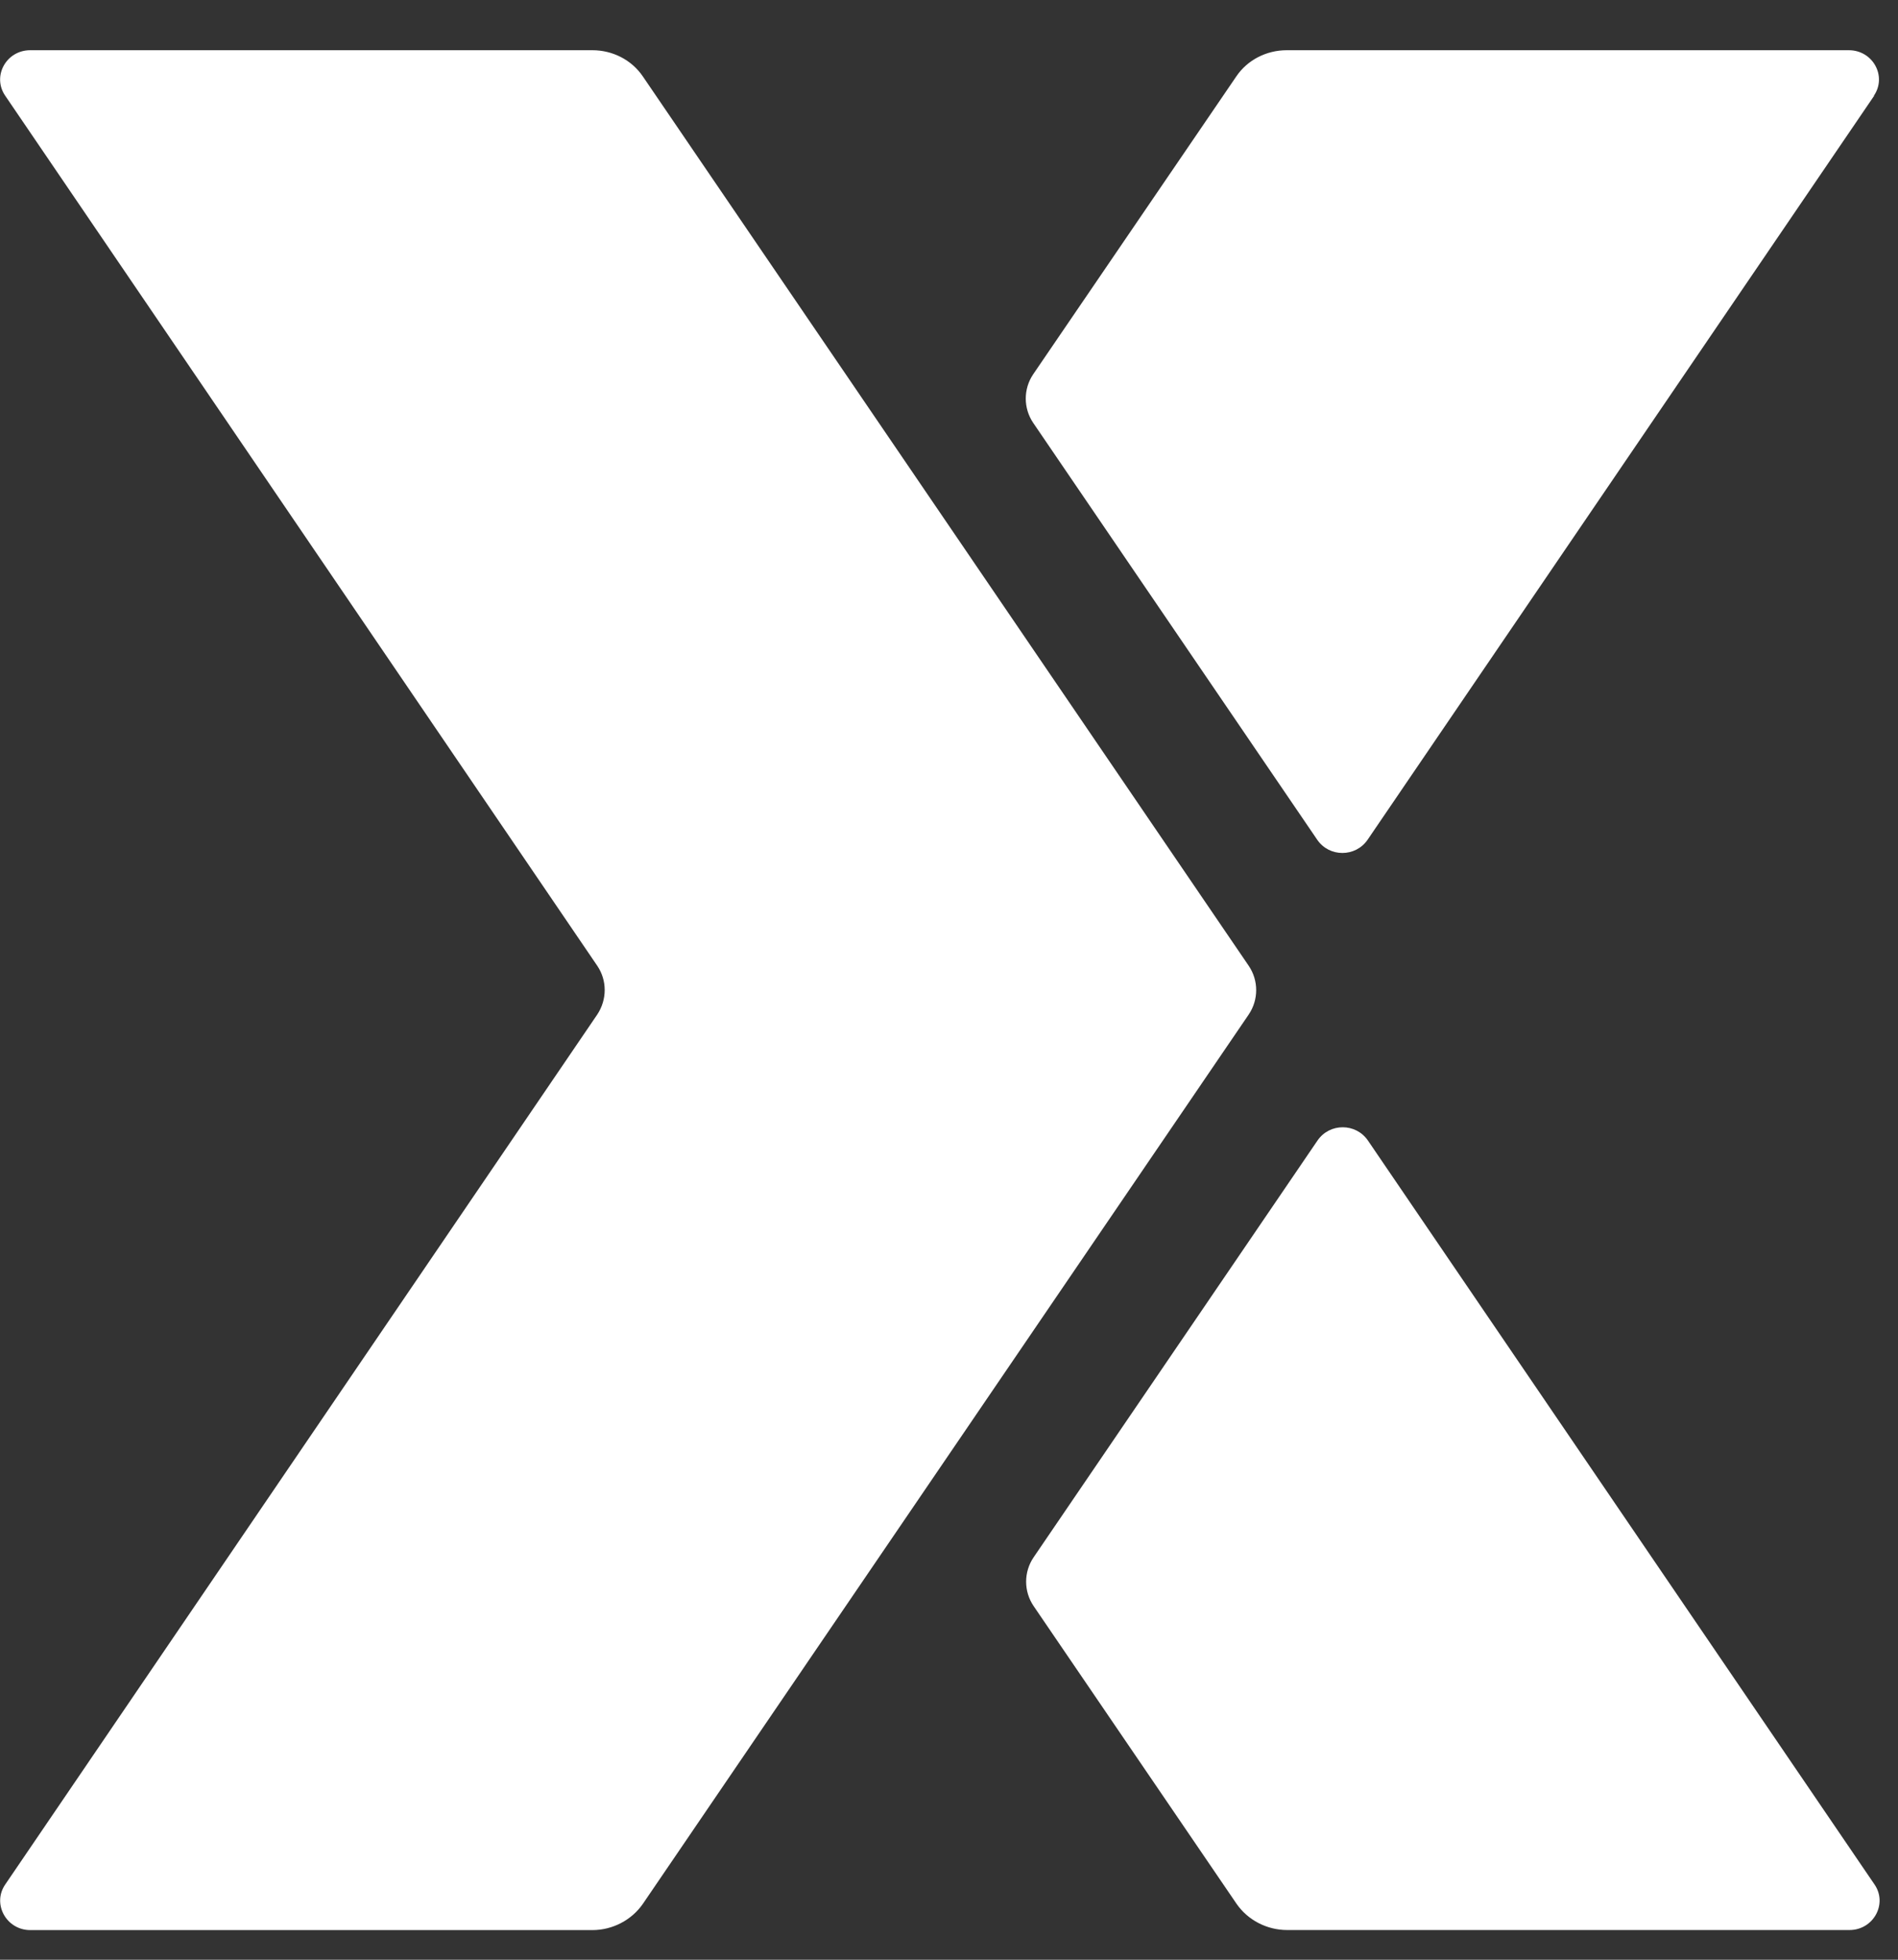
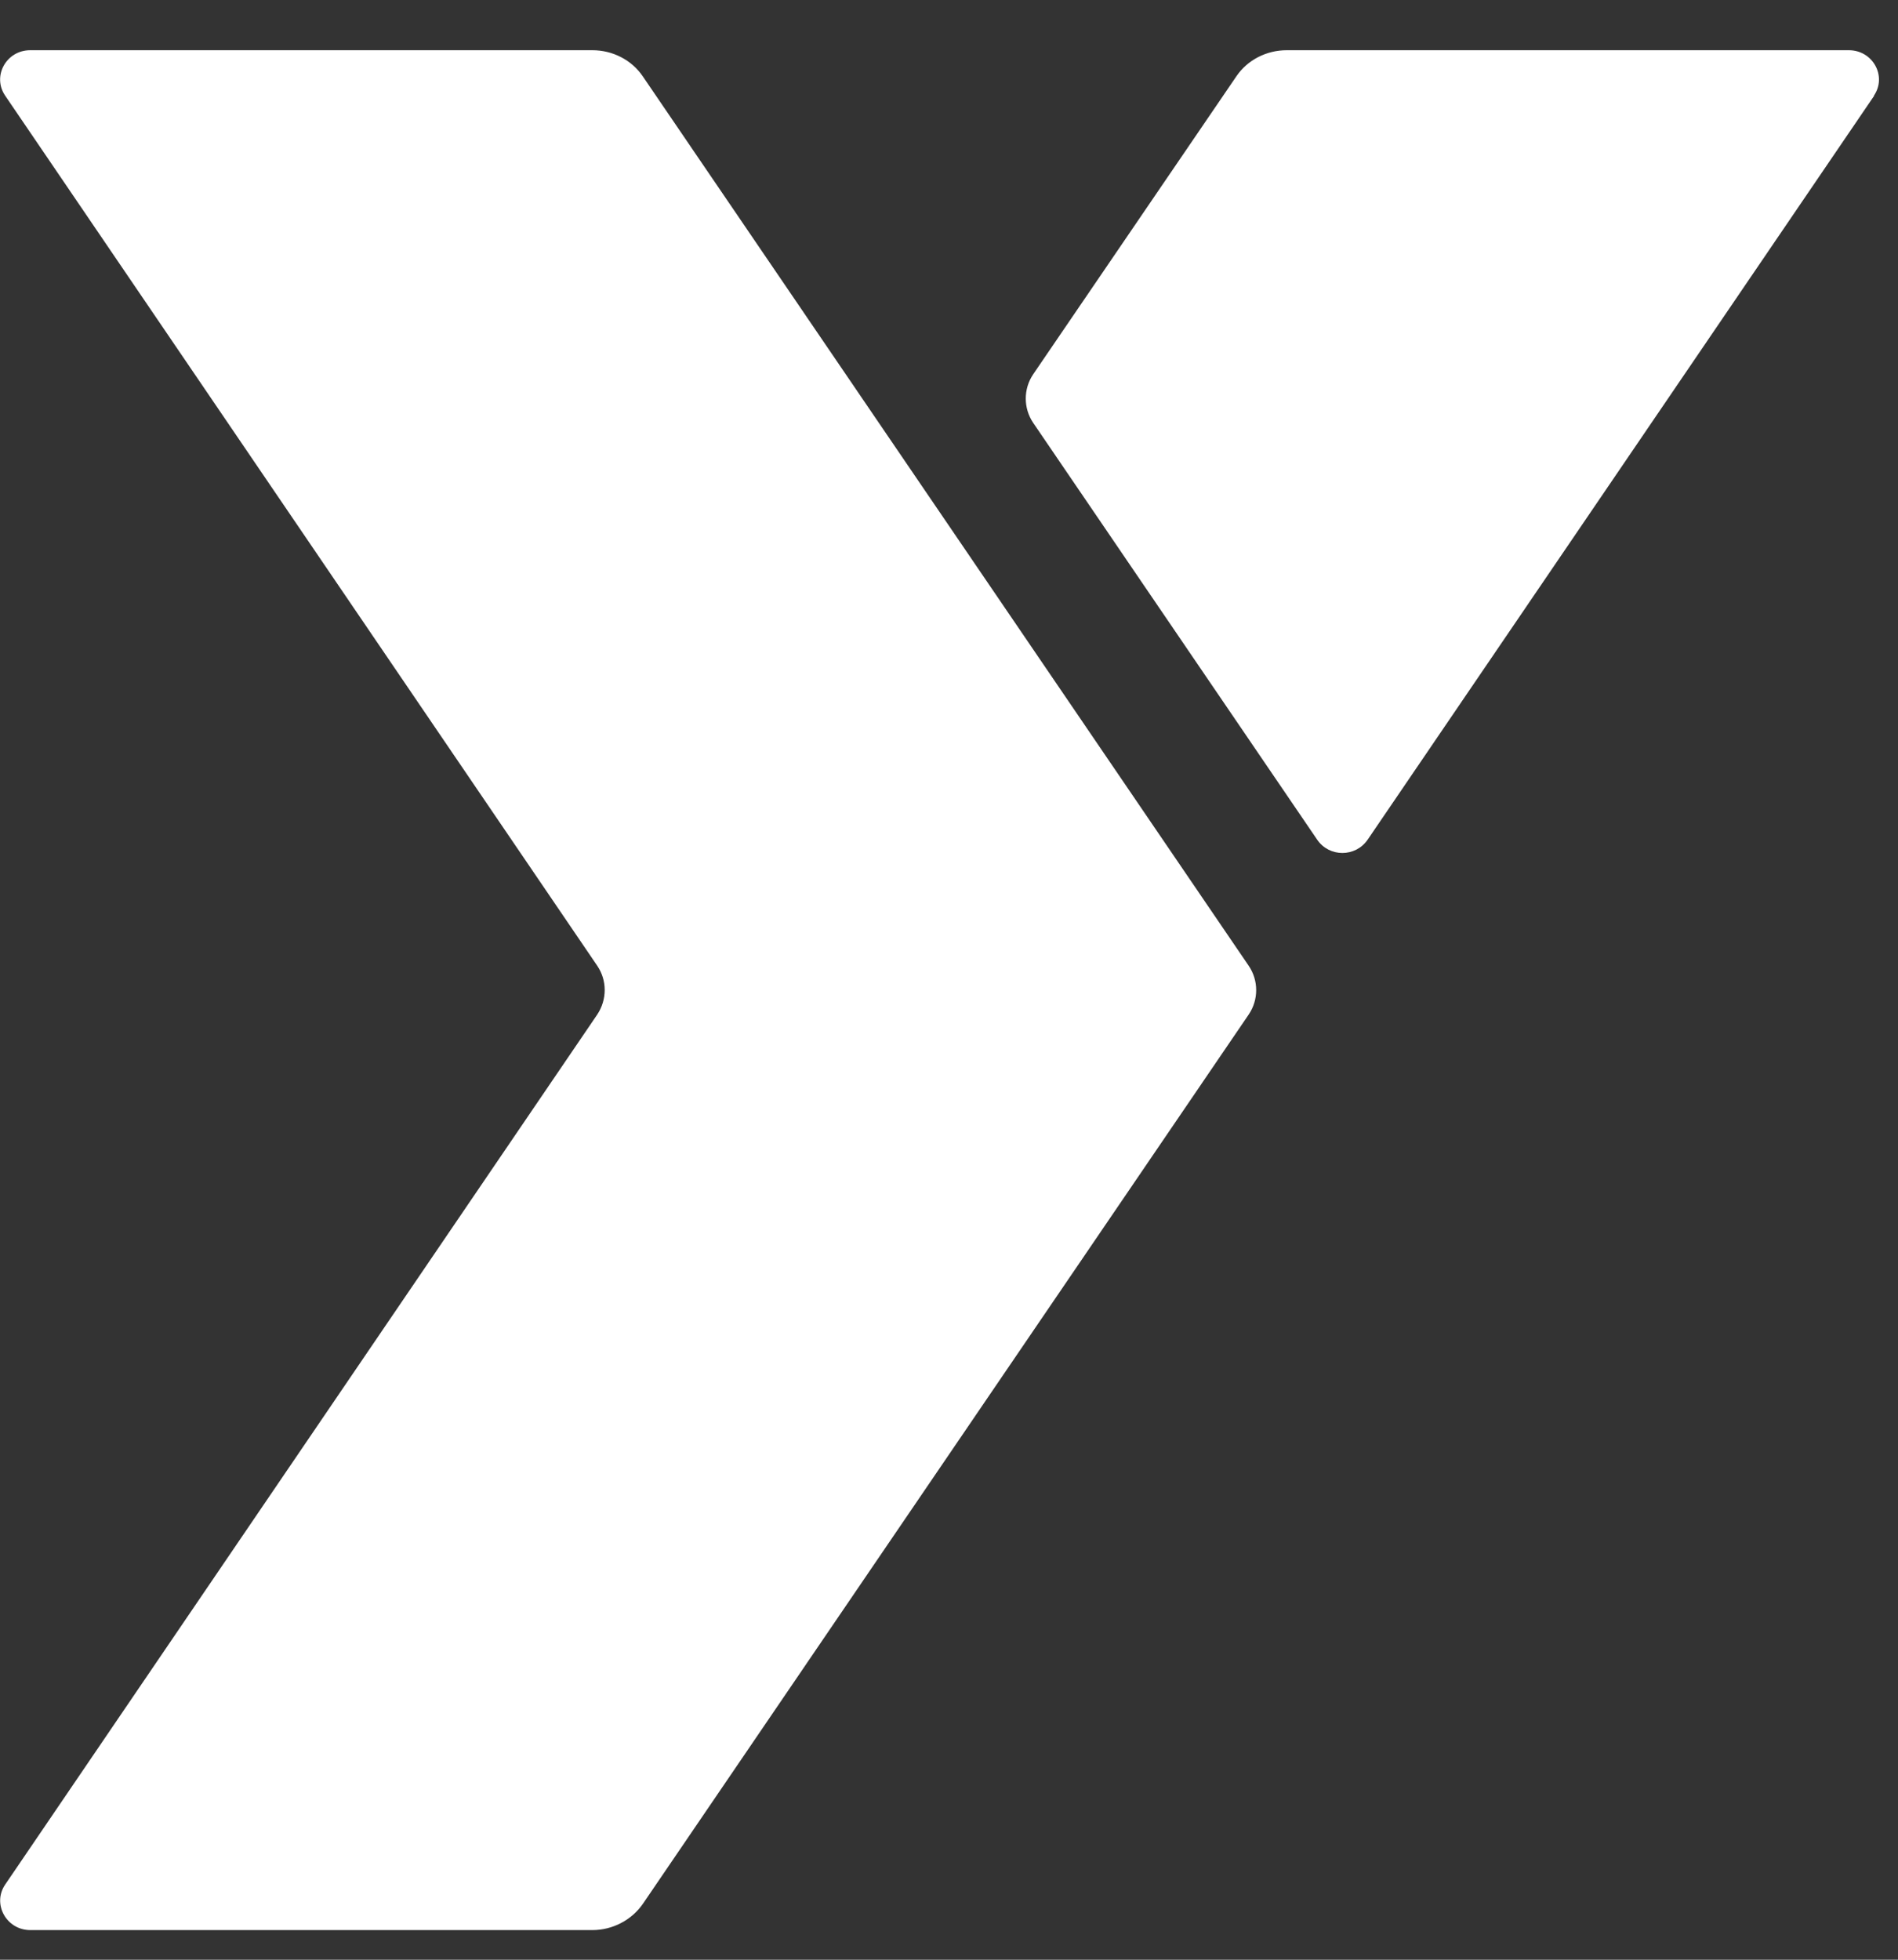
<svg xmlns="http://www.w3.org/2000/svg" width="31" height="32" viewBox="0 0 31 32" fill="none">
  <rect x="0" y="0" width="31" height="32" fill="#333333" stroke="none" />
  <g id="Group 28259">
    <path id="Vector" d="M30.611 1.563L22.337 13.712C22.139 14 21.711 14 21.514 13.712L16.876 6.906C16.713 6.666 16.713 6.35 16.876 6.11L20.193 1.247C20.375 0.978 20.686 0.82 21.016 0.82H30.197C30.591 0.82 30.823 1.247 30.606 1.563H30.611Z" fill="white" />
-     <path id="Vector_2" d="M30.203 31.515H21.022C20.691 31.515 20.381 31.352 20.198 31.089L16.882 26.225C16.719 25.985 16.719 25.669 16.882 25.429L21.519 18.623C21.716 18.335 22.145 18.335 22.342 18.623L30.617 30.772C30.834 31.089 30.597 31.515 30.208 31.515H30.203Z" fill="white" />
    <path id="Vector_3" d="M9.681 0.82H0.494C0.1 0.82 -0.132 1.247 0.085 1.563L9.755 15.77C9.917 16.009 9.917 16.321 9.755 16.566L0.085 30.772C-0.132 31.089 0.105 31.516 0.494 31.516H9.676C10.006 31.516 10.316 31.352 10.499 31.089L20.395 16.566C20.558 16.326 20.558 16.009 20.395 15.77L10.499 1.247C10.316 0.978 10.006 0.82 9.676 0.82H9.681Z" fill="white" />
  </g>
</svg>